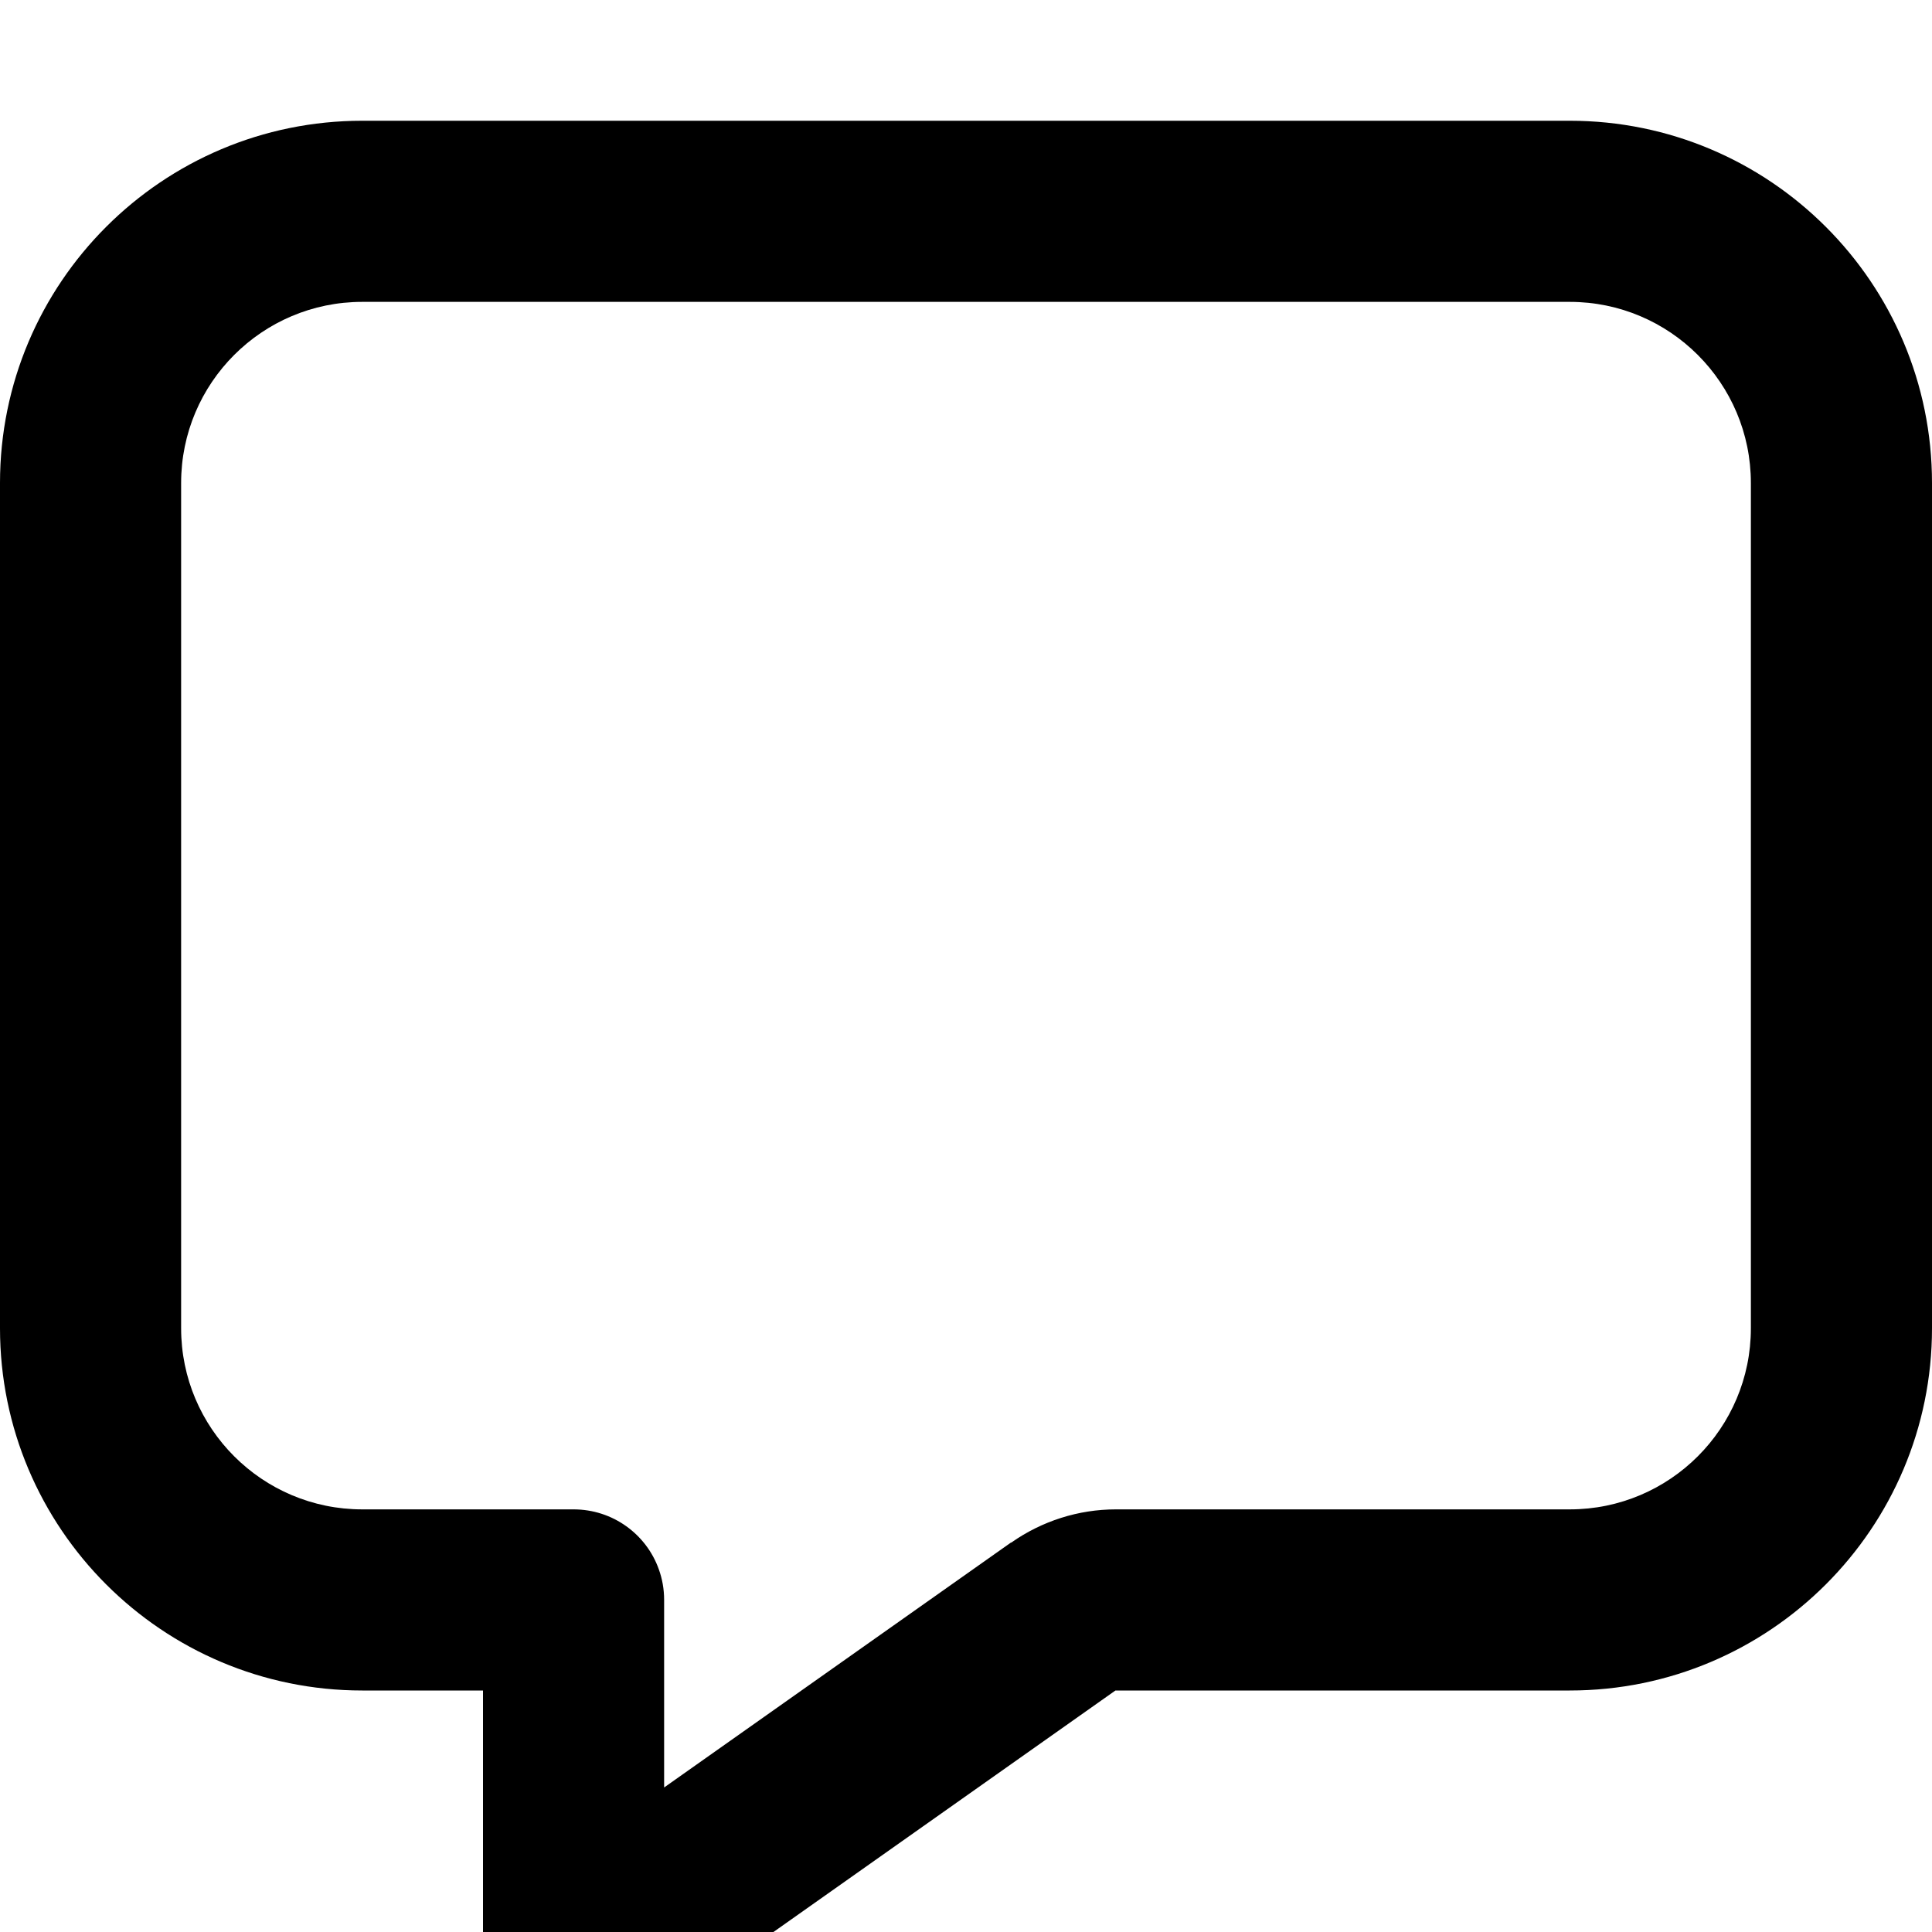
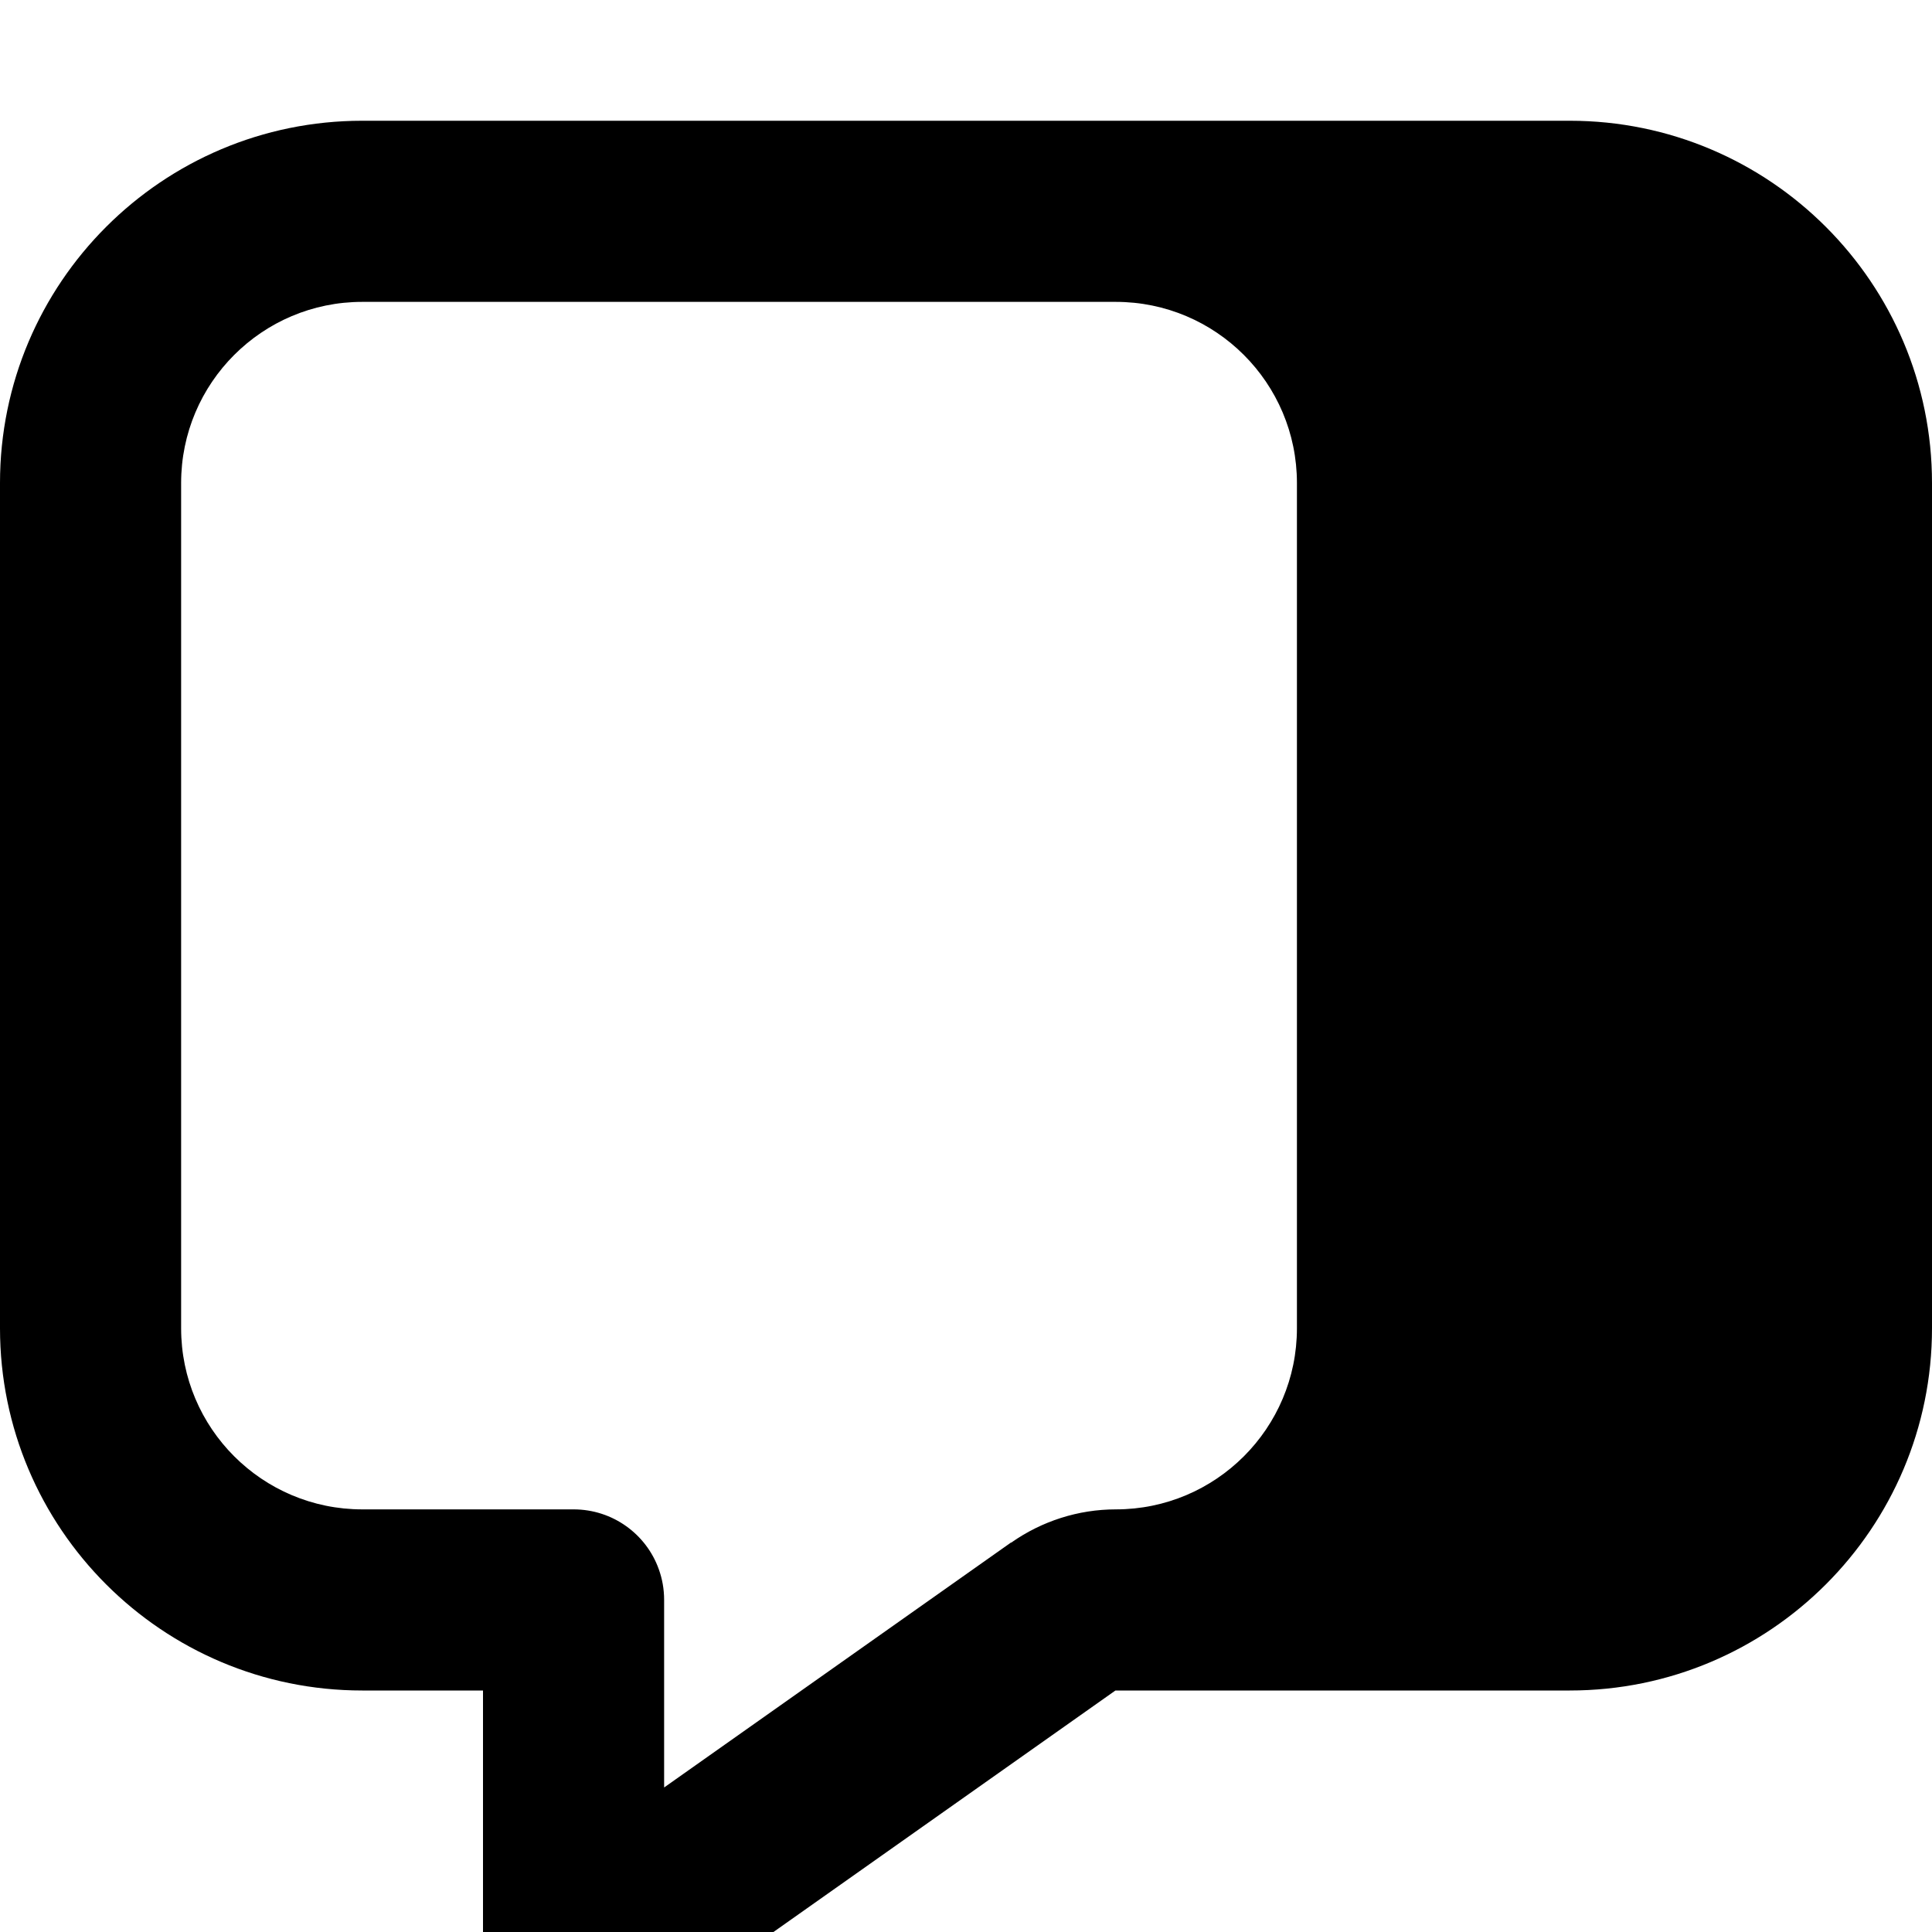
<svg xmlns="http://www.w3.org/2000/svg" width="1em" height="1em" viewBox="0 0 512 512">
-   <path fill="currentColor" d="m203.7 512.9l-37.8 26.7c-7.3 5.2-16.9 5.8-24.9 1.7S128 529 128 520v-72H96c-53 0-96-43-96-96V128c0-53 43-96 96-96h320c53 0 96 43 96 96v224c0 53-43 96-96 96H295.6zM268 408.8c8.1-5.7 17.8-8.8 27.7-8.8H416c26.5 0 48-21.5 48-48V128c0-26.5-21.5-48-48-48H96c-26.5 0-48 21.5-48 48v224c0 26.5 21.5 48 48 48h56c10.4 0 19.3 6.6 22.6 15.9c.9 2.5 1.4 5.2 1.4 8.1v49.7c32.7-23.1 63.3-44.7 91.9-64.9z" />
+   <path fill="currentColor" d="m203.7 512.9l-37.8 26.7c-7.3 5.2-16.9 5.8-24.9 1.7S128 529 128 520v-72H96c-53 0-96-43-96-96V128c0-53 43-96 96-96h320c53 0 96 43 96 96v224c0 53-43 96-96 96H295.6zM268 408.8c8.1-5.7 17.8-8.8 27.7-8.8c26.5 0 48-21.5 48-48V128c0-26.5-21.5-48-48-48H96c-26.5 0-48 21.5-48 48v224c0 26.5 21.5 48 48 48h56c10.4 0 19.3 6.6 22.6 15.9c.9 2.5 1.4 5.2 1.4 8.1v49.7c32.7-23.1 63.3-44.7 91.9-64.9z" />
</svg>